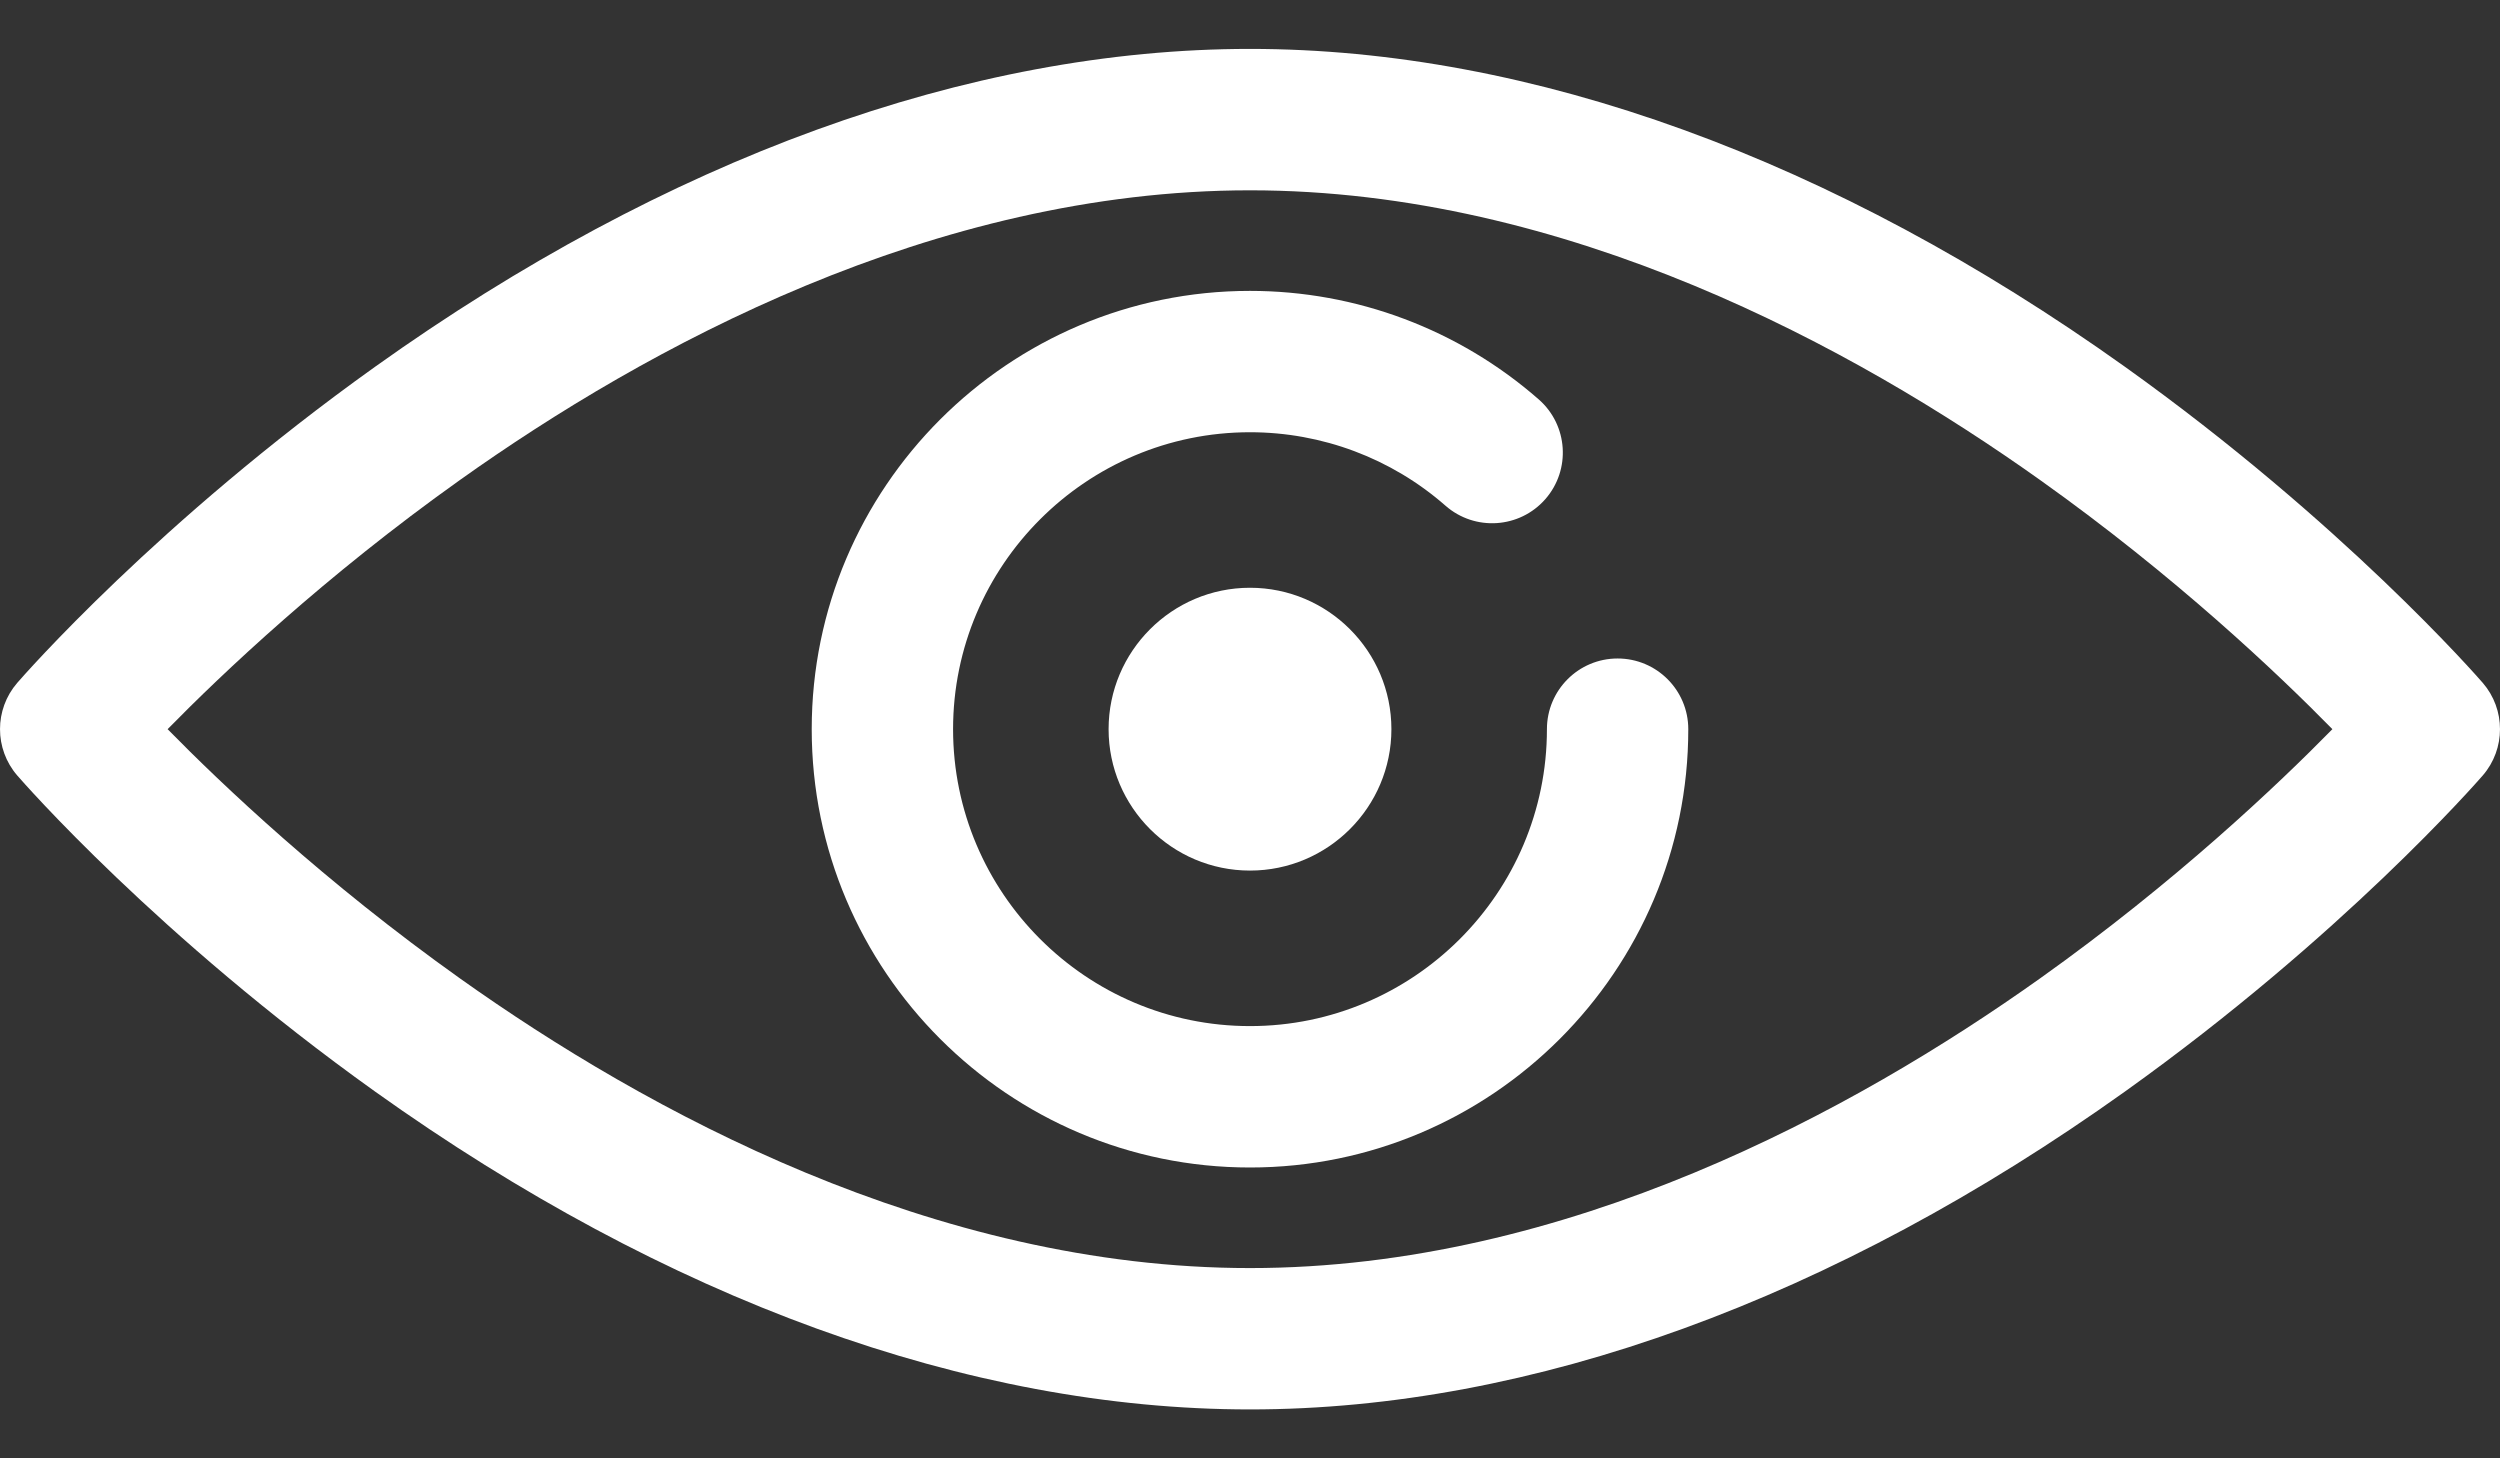
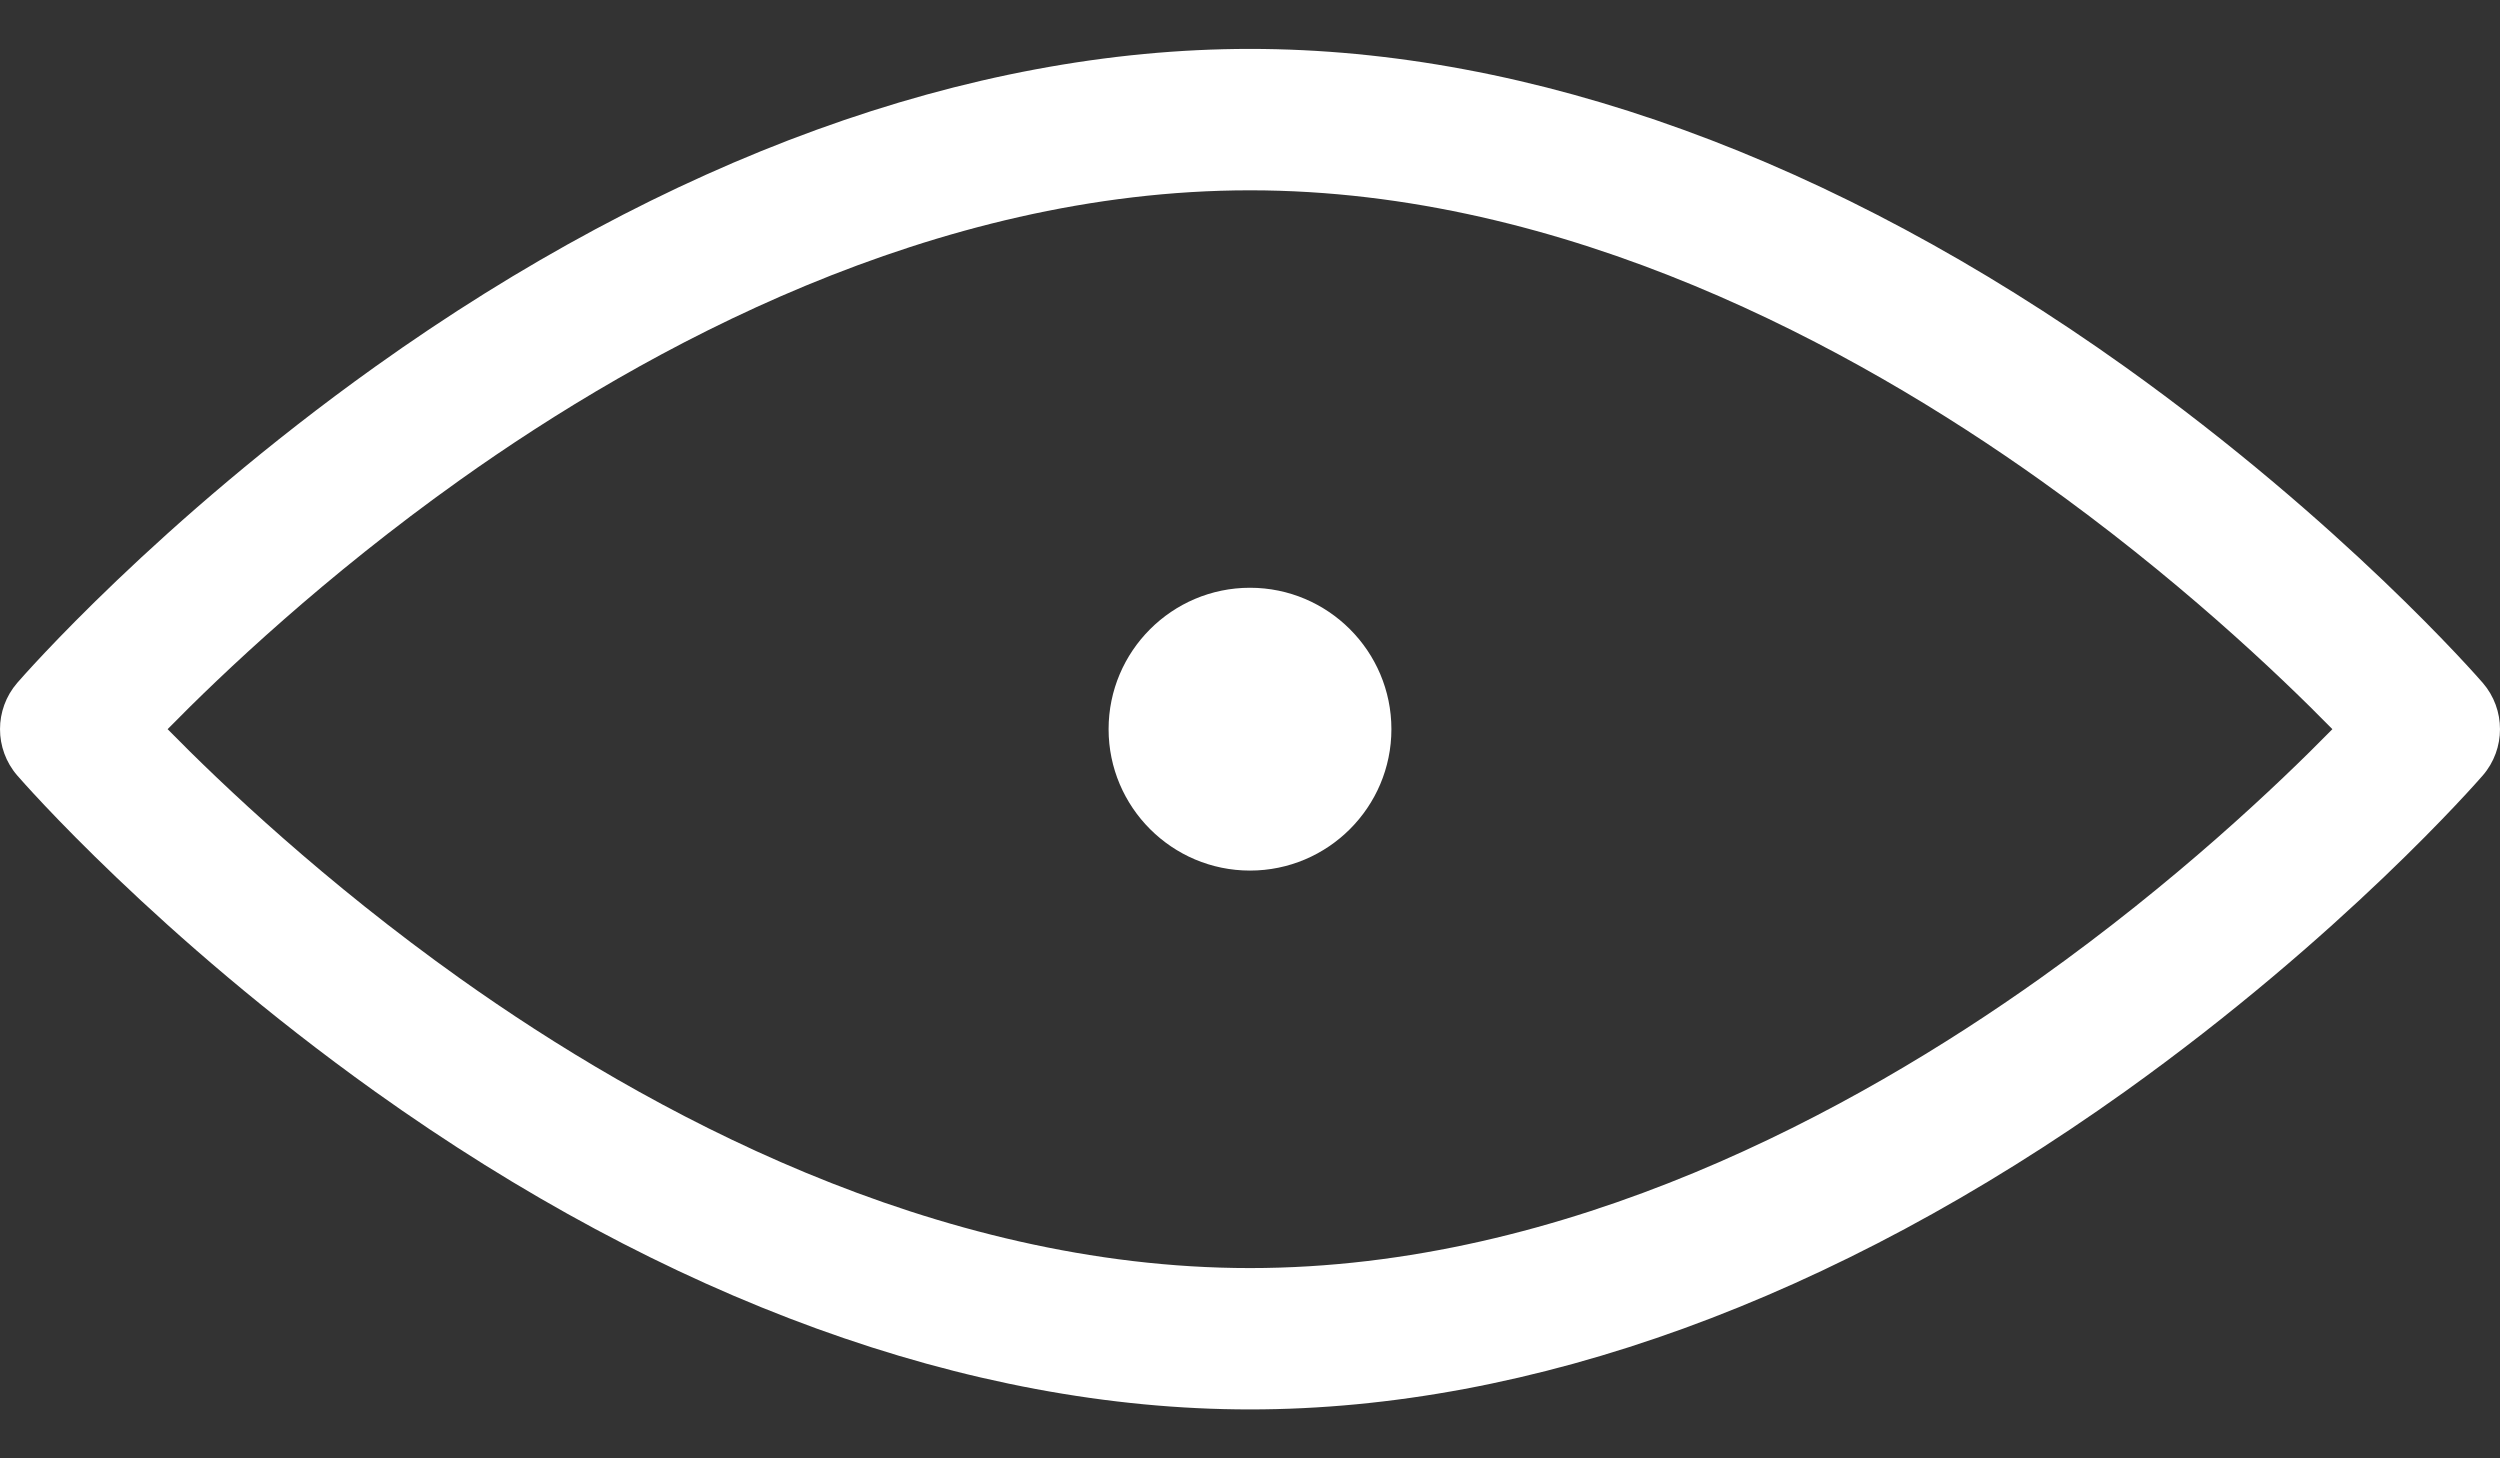
<svg xmlns="http://www.w3.org/2000/svg" width="48" height="28" viewBox="0 0 48 28" fill="none">
  <rect x="0" y="0" width="48" height="28" fill="#333333" stroke="none" />
  <path d="M24 27.061C18.602 27.061 12.793 24.95 7.2 20.957C3.02 17.971 0.439 15.013 0.331 14.889C-0.11 14.379 -0.11 13.621 0.331 13.111C0.439 12.987 3.019 10.029 7.2 7.043C12.793 3.05 18.602 0.939 24 0.939C29.398 0.939 35.207 3.05 40.8 7.043C44.98 10.029 47.561 12.987 47.669 13.111C48.11 13.621 48.11 14.379 47.669 14.889C47.561 15.013 44.98 17.971 40.8 20.957C35.207 24.95 29.398 27.061 24 27.061ZM3.218 14C4.262 15.064 6.231 16.935 8.832 18.786C12.397 21.322 17.922 24.347 24 24.347C30.078 24.347 35.603 21.322 39.168 18.786C41.768 16.936 43.738 15.064 44.782 14C43.738 12.936 41.769 11.065 39.168 9.215C35.603 6.678 30.078 3.654 24 3.654C17.922 3.654 12.397 6.678 8.832 9.215C6.232 11.065 4.262 12.936 3.218 14Z" fill="white" />
-   <path d="M24 22.416C19.36 22.416 15.585 18.64 15.585 14C15.585 9.36 19.36 5.585 24 5.585C26.041 5.585 28.009 6.325 29.543 7.668C30.107 8.162 30.164 9.02 29.67 9.584C29.176 10.147 28.318 10.204 27.754 9.71C26.716 8.8 25.382 8.299 24 8.299C20.856 8.299 18.299 10.857 18.299 14C18.299 17.143 20.856 19.701 24 19.701C27.143 19.701 29.701 17.143 29.701 14C29.701 13.251 30.308 12.643 31.058 12.643C31.808 12.643 32.415 13.251 32.415 14C32.416 18.64 28.64 22.416 24 22.416Z" fill="white" />
  <path d="M24 16.715C22.503 16.715 21.285 15.497 21.285 14C21.285 12.503 22.503 11.285 24 11.285C25.497 11.285 26.715 12.503 26.715 14C26.715 15.497 25.497 16.715 24 16.715Z" fill="white" />
</svg>